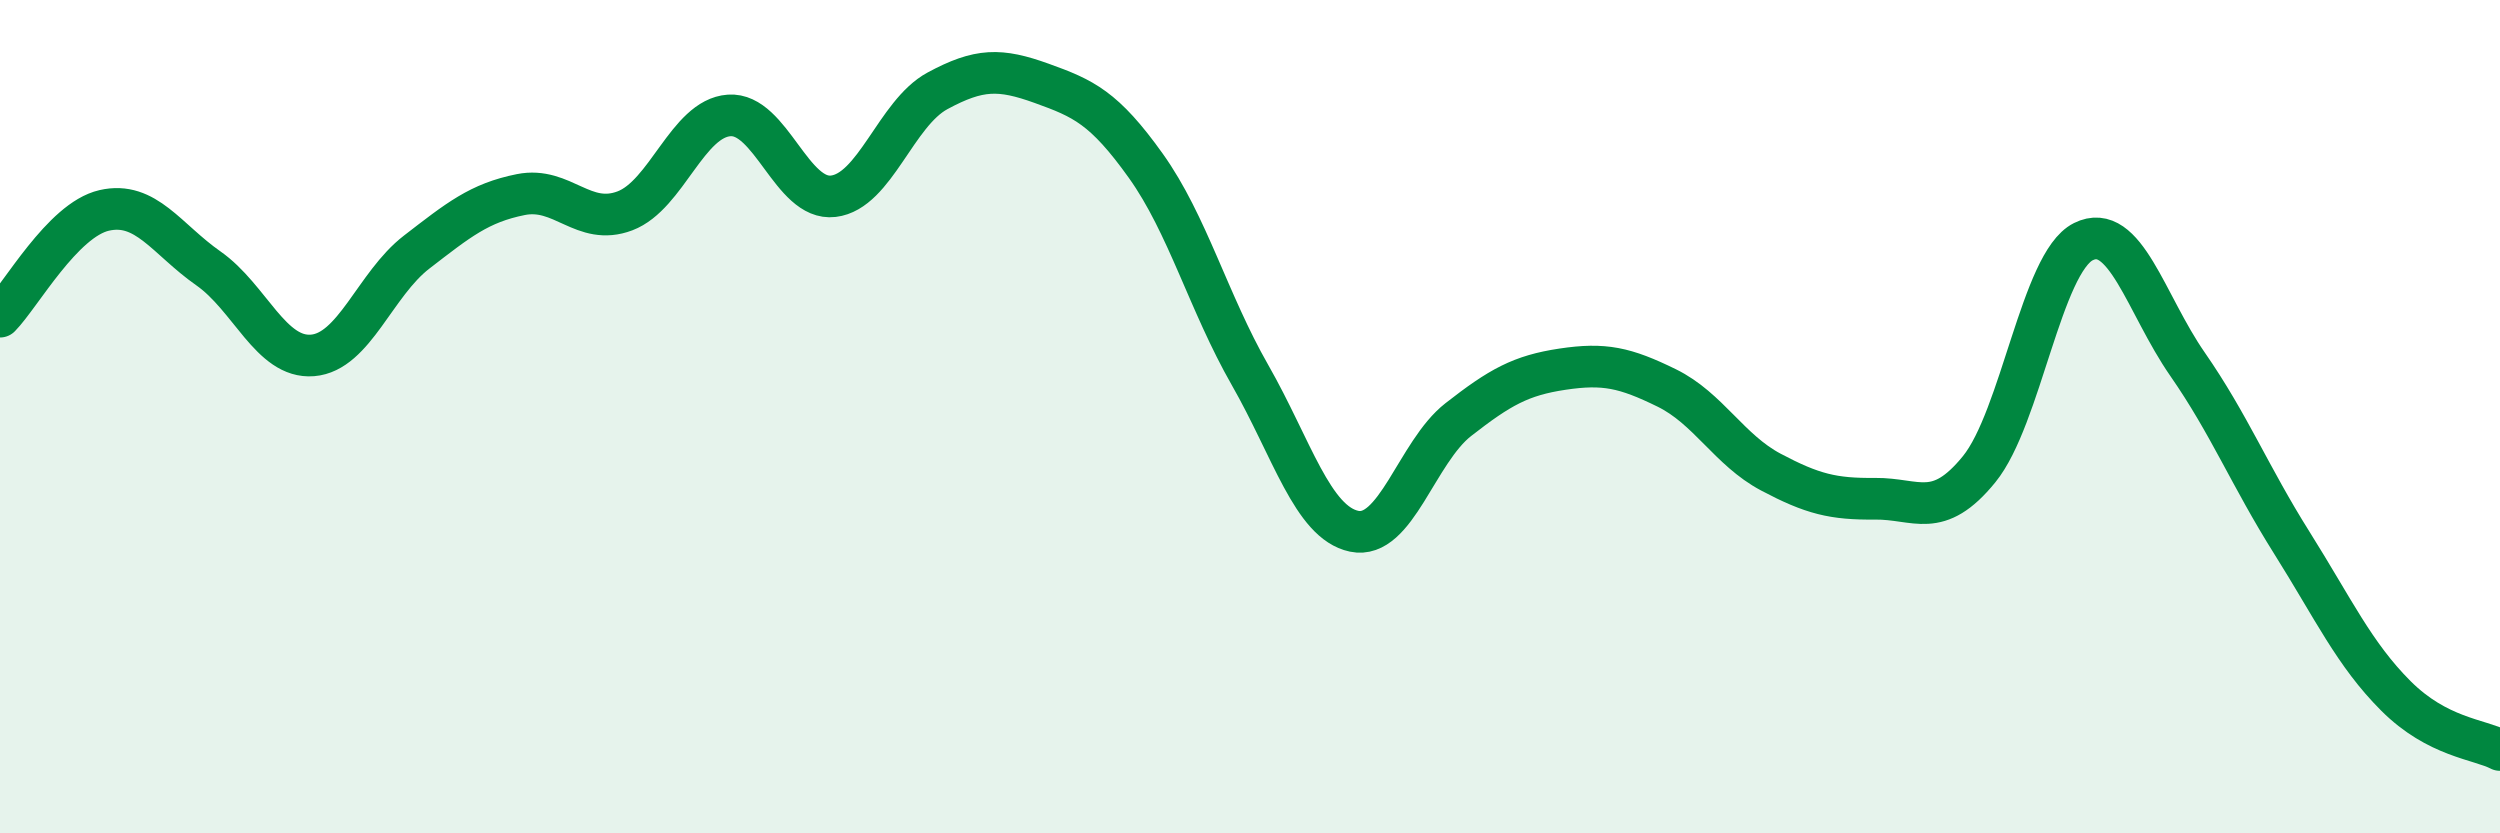
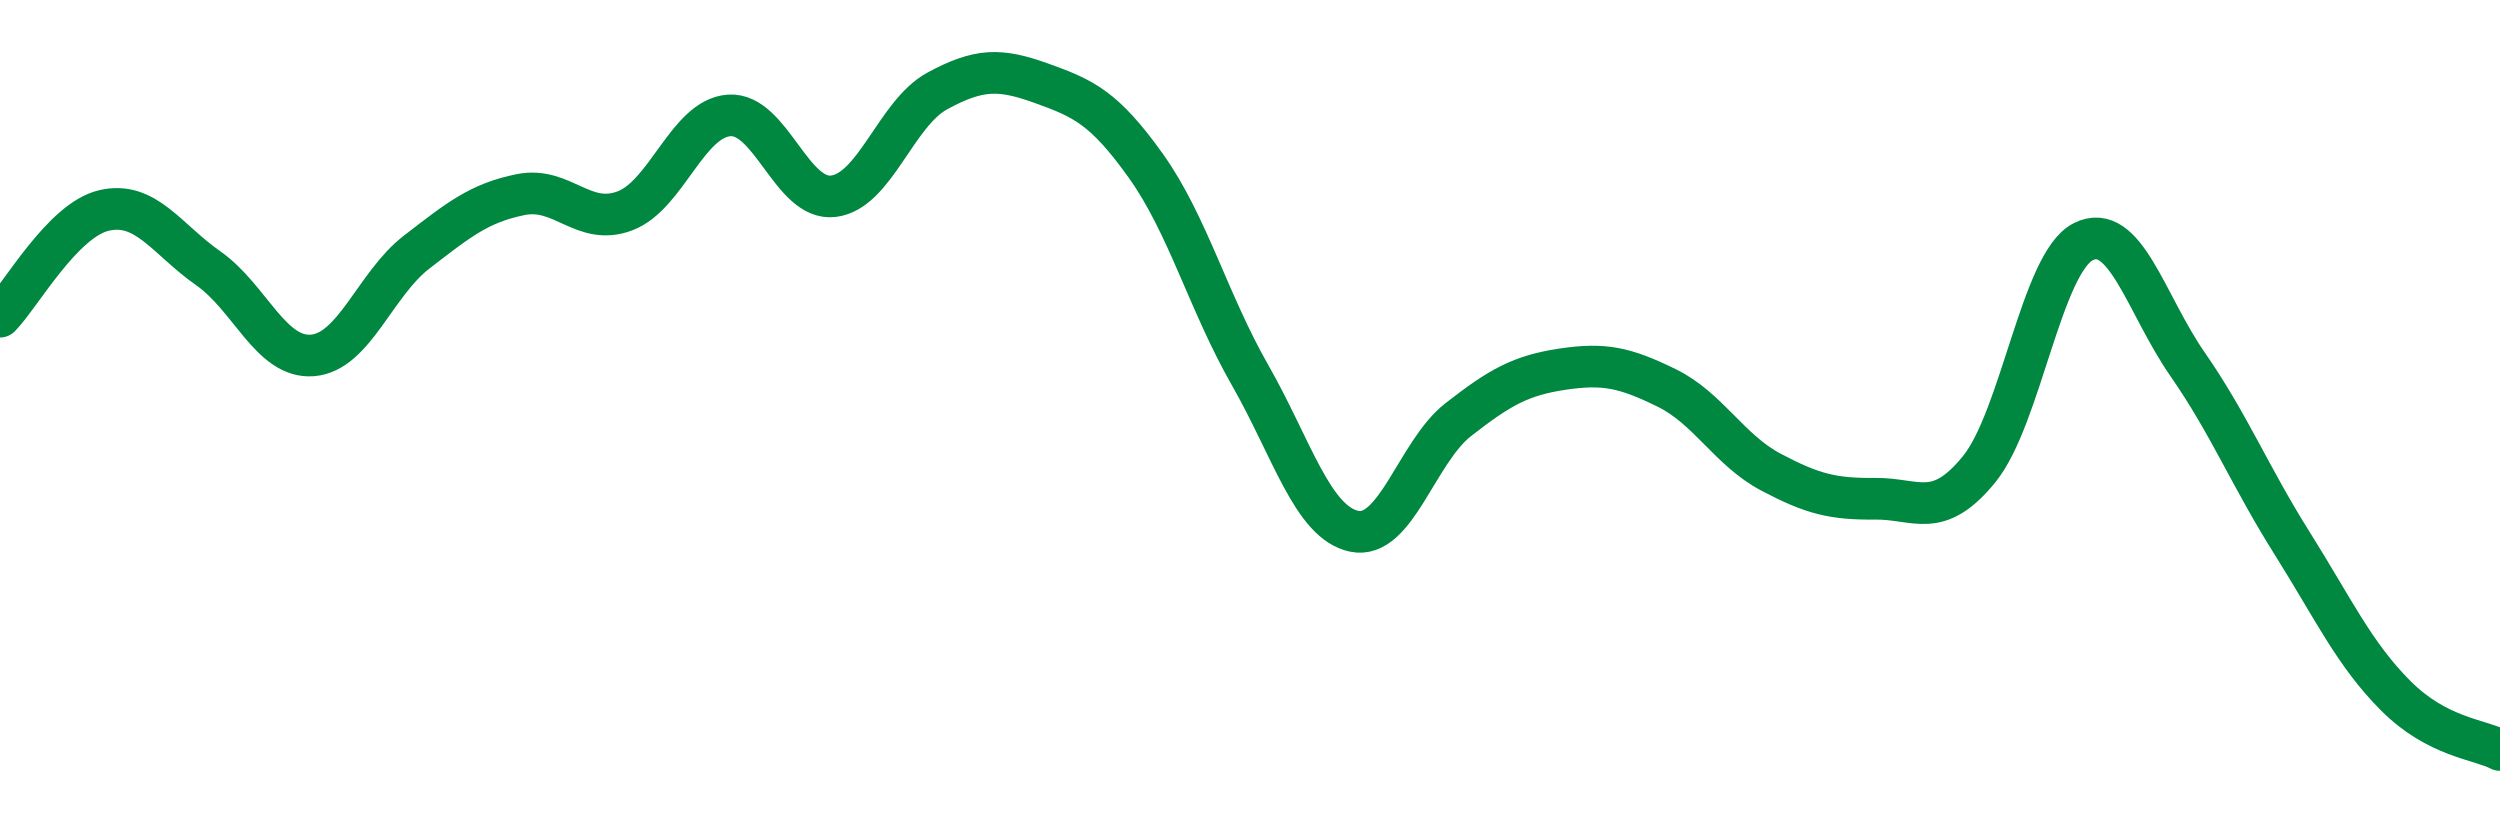
<svg xmlns="http://www.w3.org/2000/svg" width="60" height="20" viewBox="0 0 60 20">
-   <path d="M 0,7.6 C 0.5,7.09 1.5,5.28 2.5,5.05 C 3.5,4.82 4,5.74 5,6.44 C 6,7.14 6.5,8.61 7.5,8.53 C 8.5,8.45 9,6.82 10,6.05 C 11,5.28 11.5,4.87 12.5,4.67 C 13.5,4.47 14,5.44 15,5.06 C 16,4.68 16.5,2.84 17.5,2.77 C 18.5,2.7 19,4.83 20,4.71 C 21,4.59 21.5,2.72 22.5,2.18 C 23.5,1.64 24,1.64 25,2 C 26,2.36 26.5,2.58 27.5,3.98 C 28.5,5.38 29,7.25 30,9 C 31,10.75 31.5,12.54 32.5,12.75 C 33.5,12.96 34,10.85 35,10.07 C 36,9.29 36.5,9.01 37.5,8.86 C 38.5,8.71 39,8.82 40,9.31 C 41,9.8 41.5,10.8 42.5,11.33 C 43.5,11.86 44,11.98 45,11.97 C 46,11.96 46.5,12.49 47.5,11.26 C 48.5,10.03 49,6.3 50,5.8 C 51,5.3 51.5,7.3 52.5,8.74 C 53.5,10.18 54,11.43 55,13.02 C 56,14.61 56.5,15.7 57.5,16.7 C 58.5,17.7 59.5,17.74 60,18L60 20L0 20Z" fill="#008740" opacity="0.1" stroke-linecap="round" stroke-linejoin="round" />
  <path d="M 0,7.6 C 0.5,7.09 1.5,5.28 2.5,5.05 C 3.5,4.82 4,5.74 5,6.44 C 6,7.14 6.5,8.61 7.5,8.53 C 8.5,8.45 9,6.82 10,6.05 C 11,5.28 11.5,4.87 12.5,4.67 C 13.5,4.47 14,5.44 15,5.06 C 16,4.68 16.5,2.84 17.5,2.77 C 18.5,2.7 19,4.83 20,4.71 C 21,4.59 21.5,2.72 22.5,2.18 C 23.5,1.64 24,1.64 25,2 C 26,2.36 26.5,2.58 27.5,3.98 C 28.5,5.38 29,7.25 30,9 C 31,10.75 31.5,12.54 32.5,12.75 C 33.5,12.96 34,10.85 35,10.07 C 36,9.29 36.5,9.01 37.5,8.86 C 38.5,8.71 39,8.82 40,9.31 C 41,9.8 41.5,10.8 42.5,11.33 C 43.5,11.86 44,11.98 45,11.97 C 46,11.96 46.5,12.49 47.5,11.26 C 48.5,10.03 49,6.3 50,5.8 C 51,5.3 51.5,7.3 52.5,8.74 C 53.5,10.18 54,11.43 55,13.02 C 56,14.61 56.5,15.7 57.5,16.7 C 58.5,17.7 59.5,17.74 60,18" stroke="#008740" stroke-width="1" fill="none" stroke-linecap="round" stroke-linejoin="round" />
</svg>